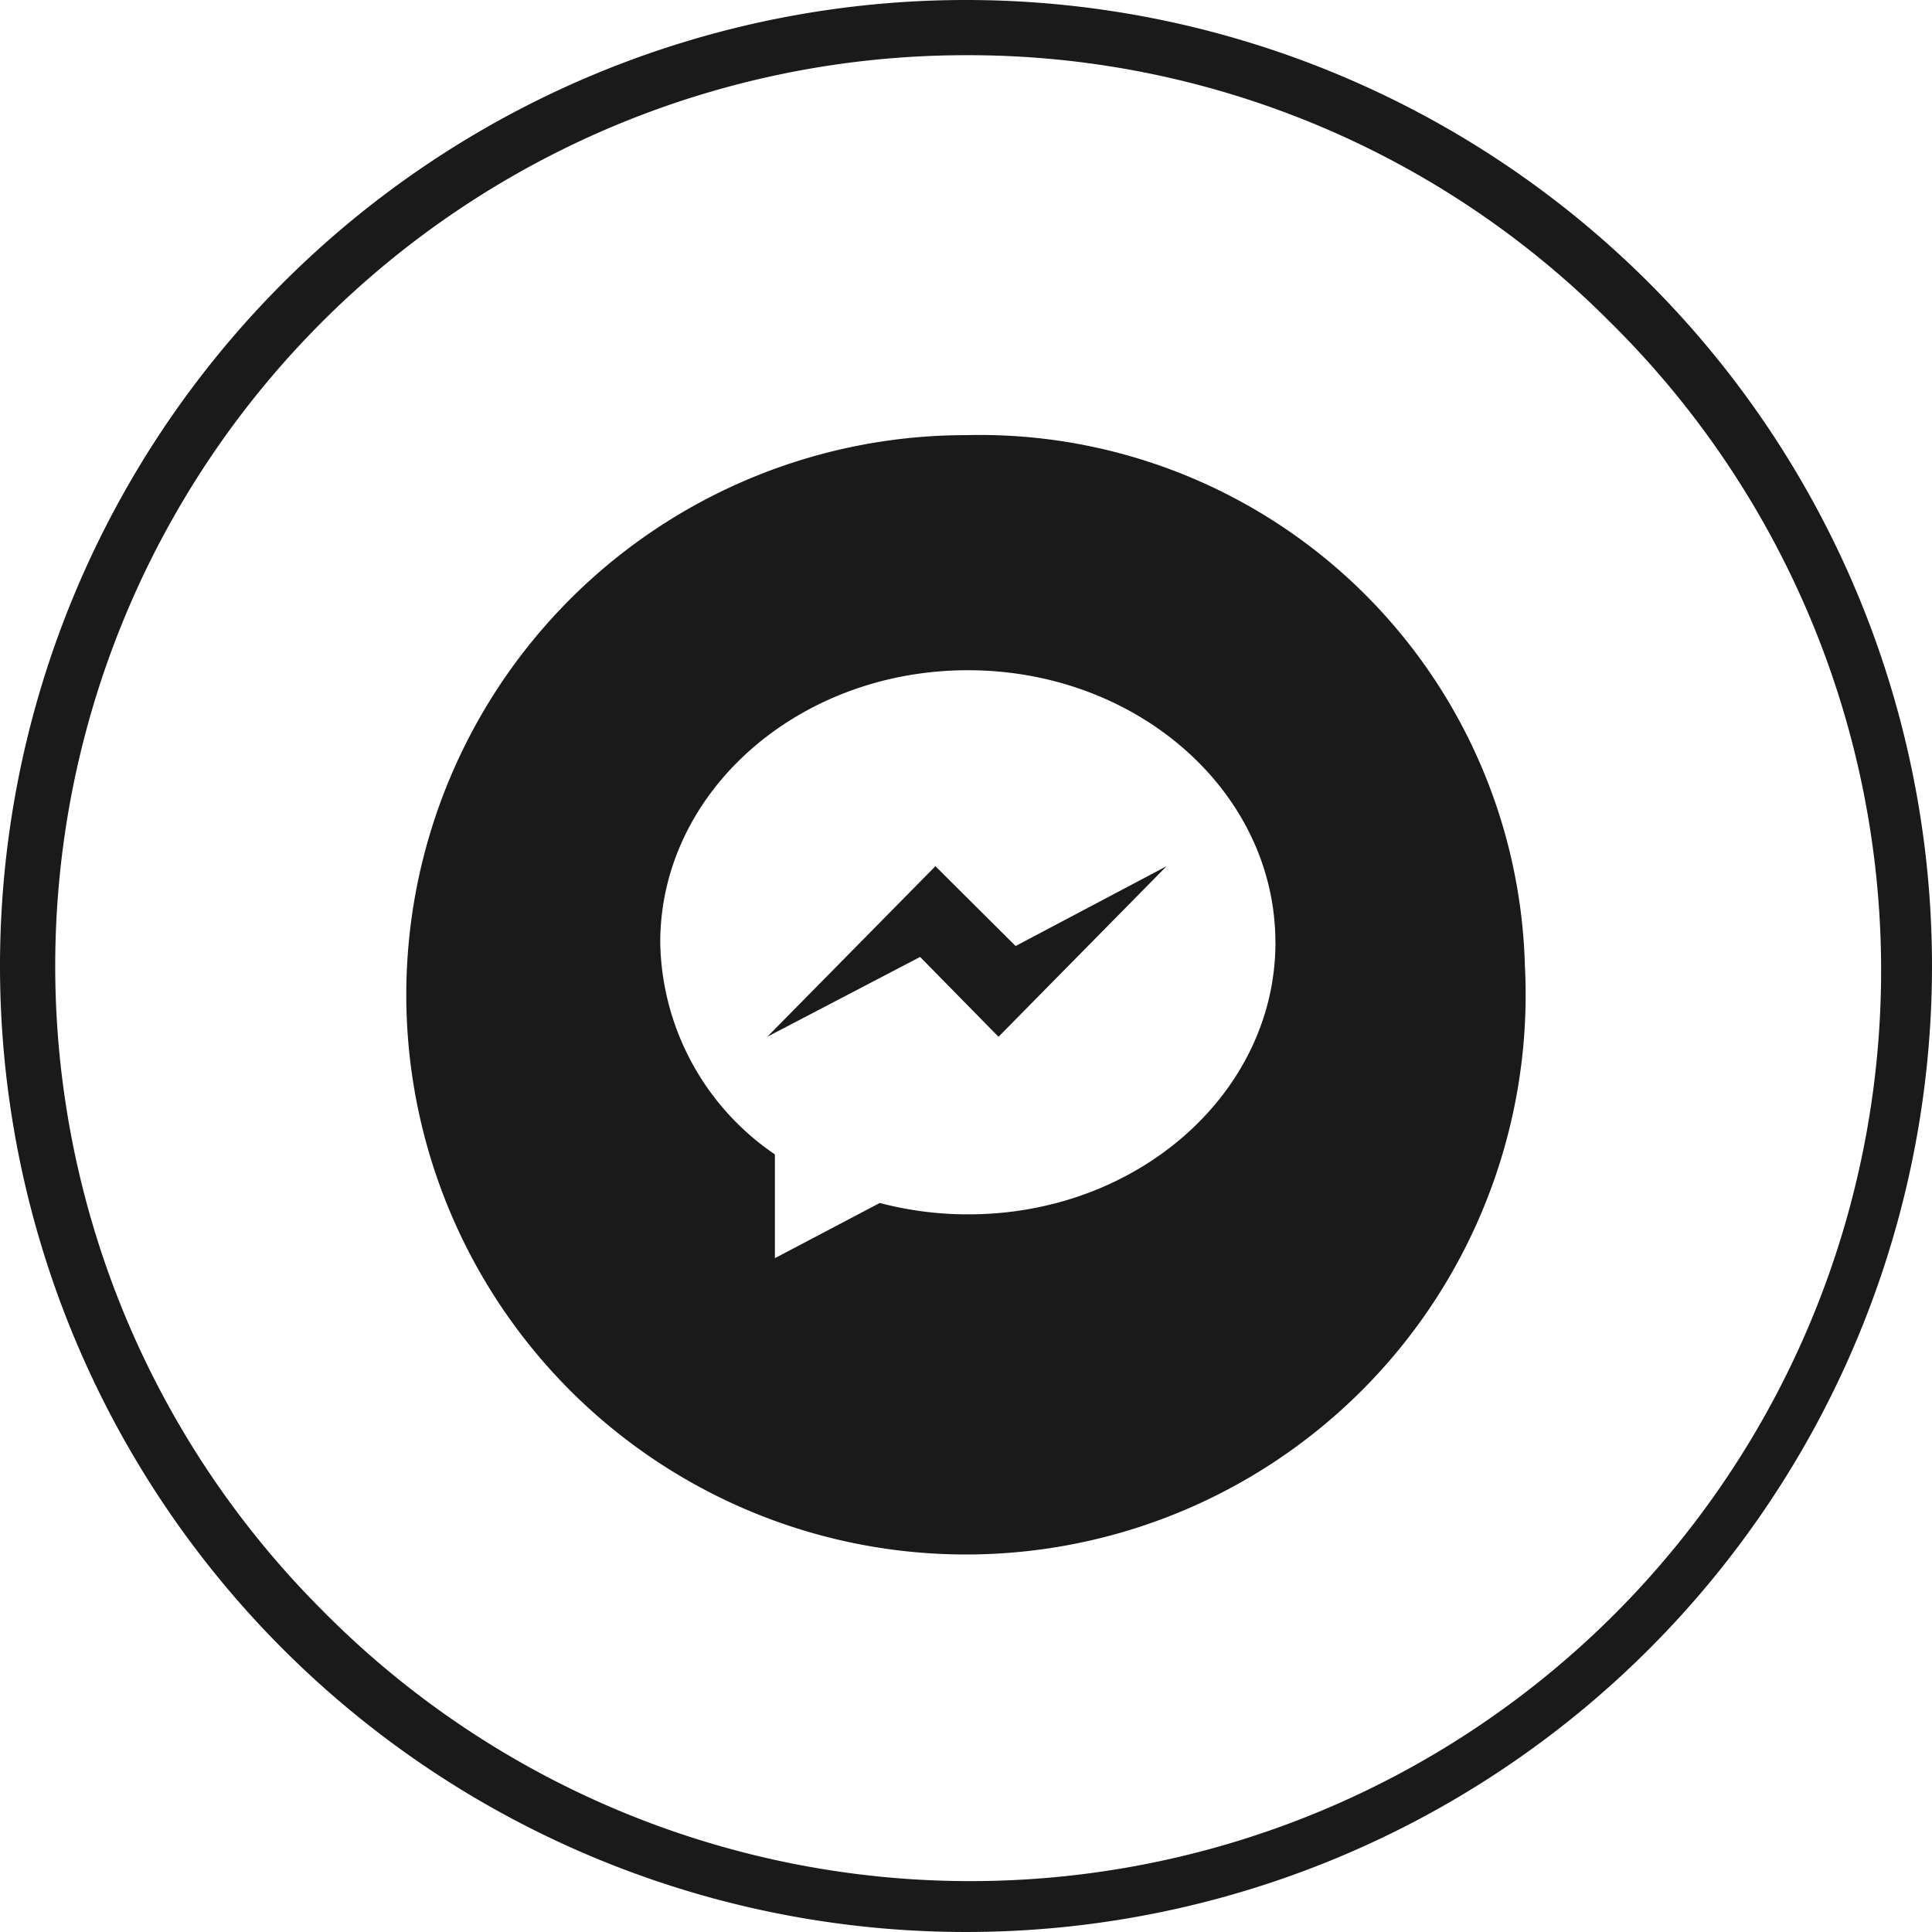
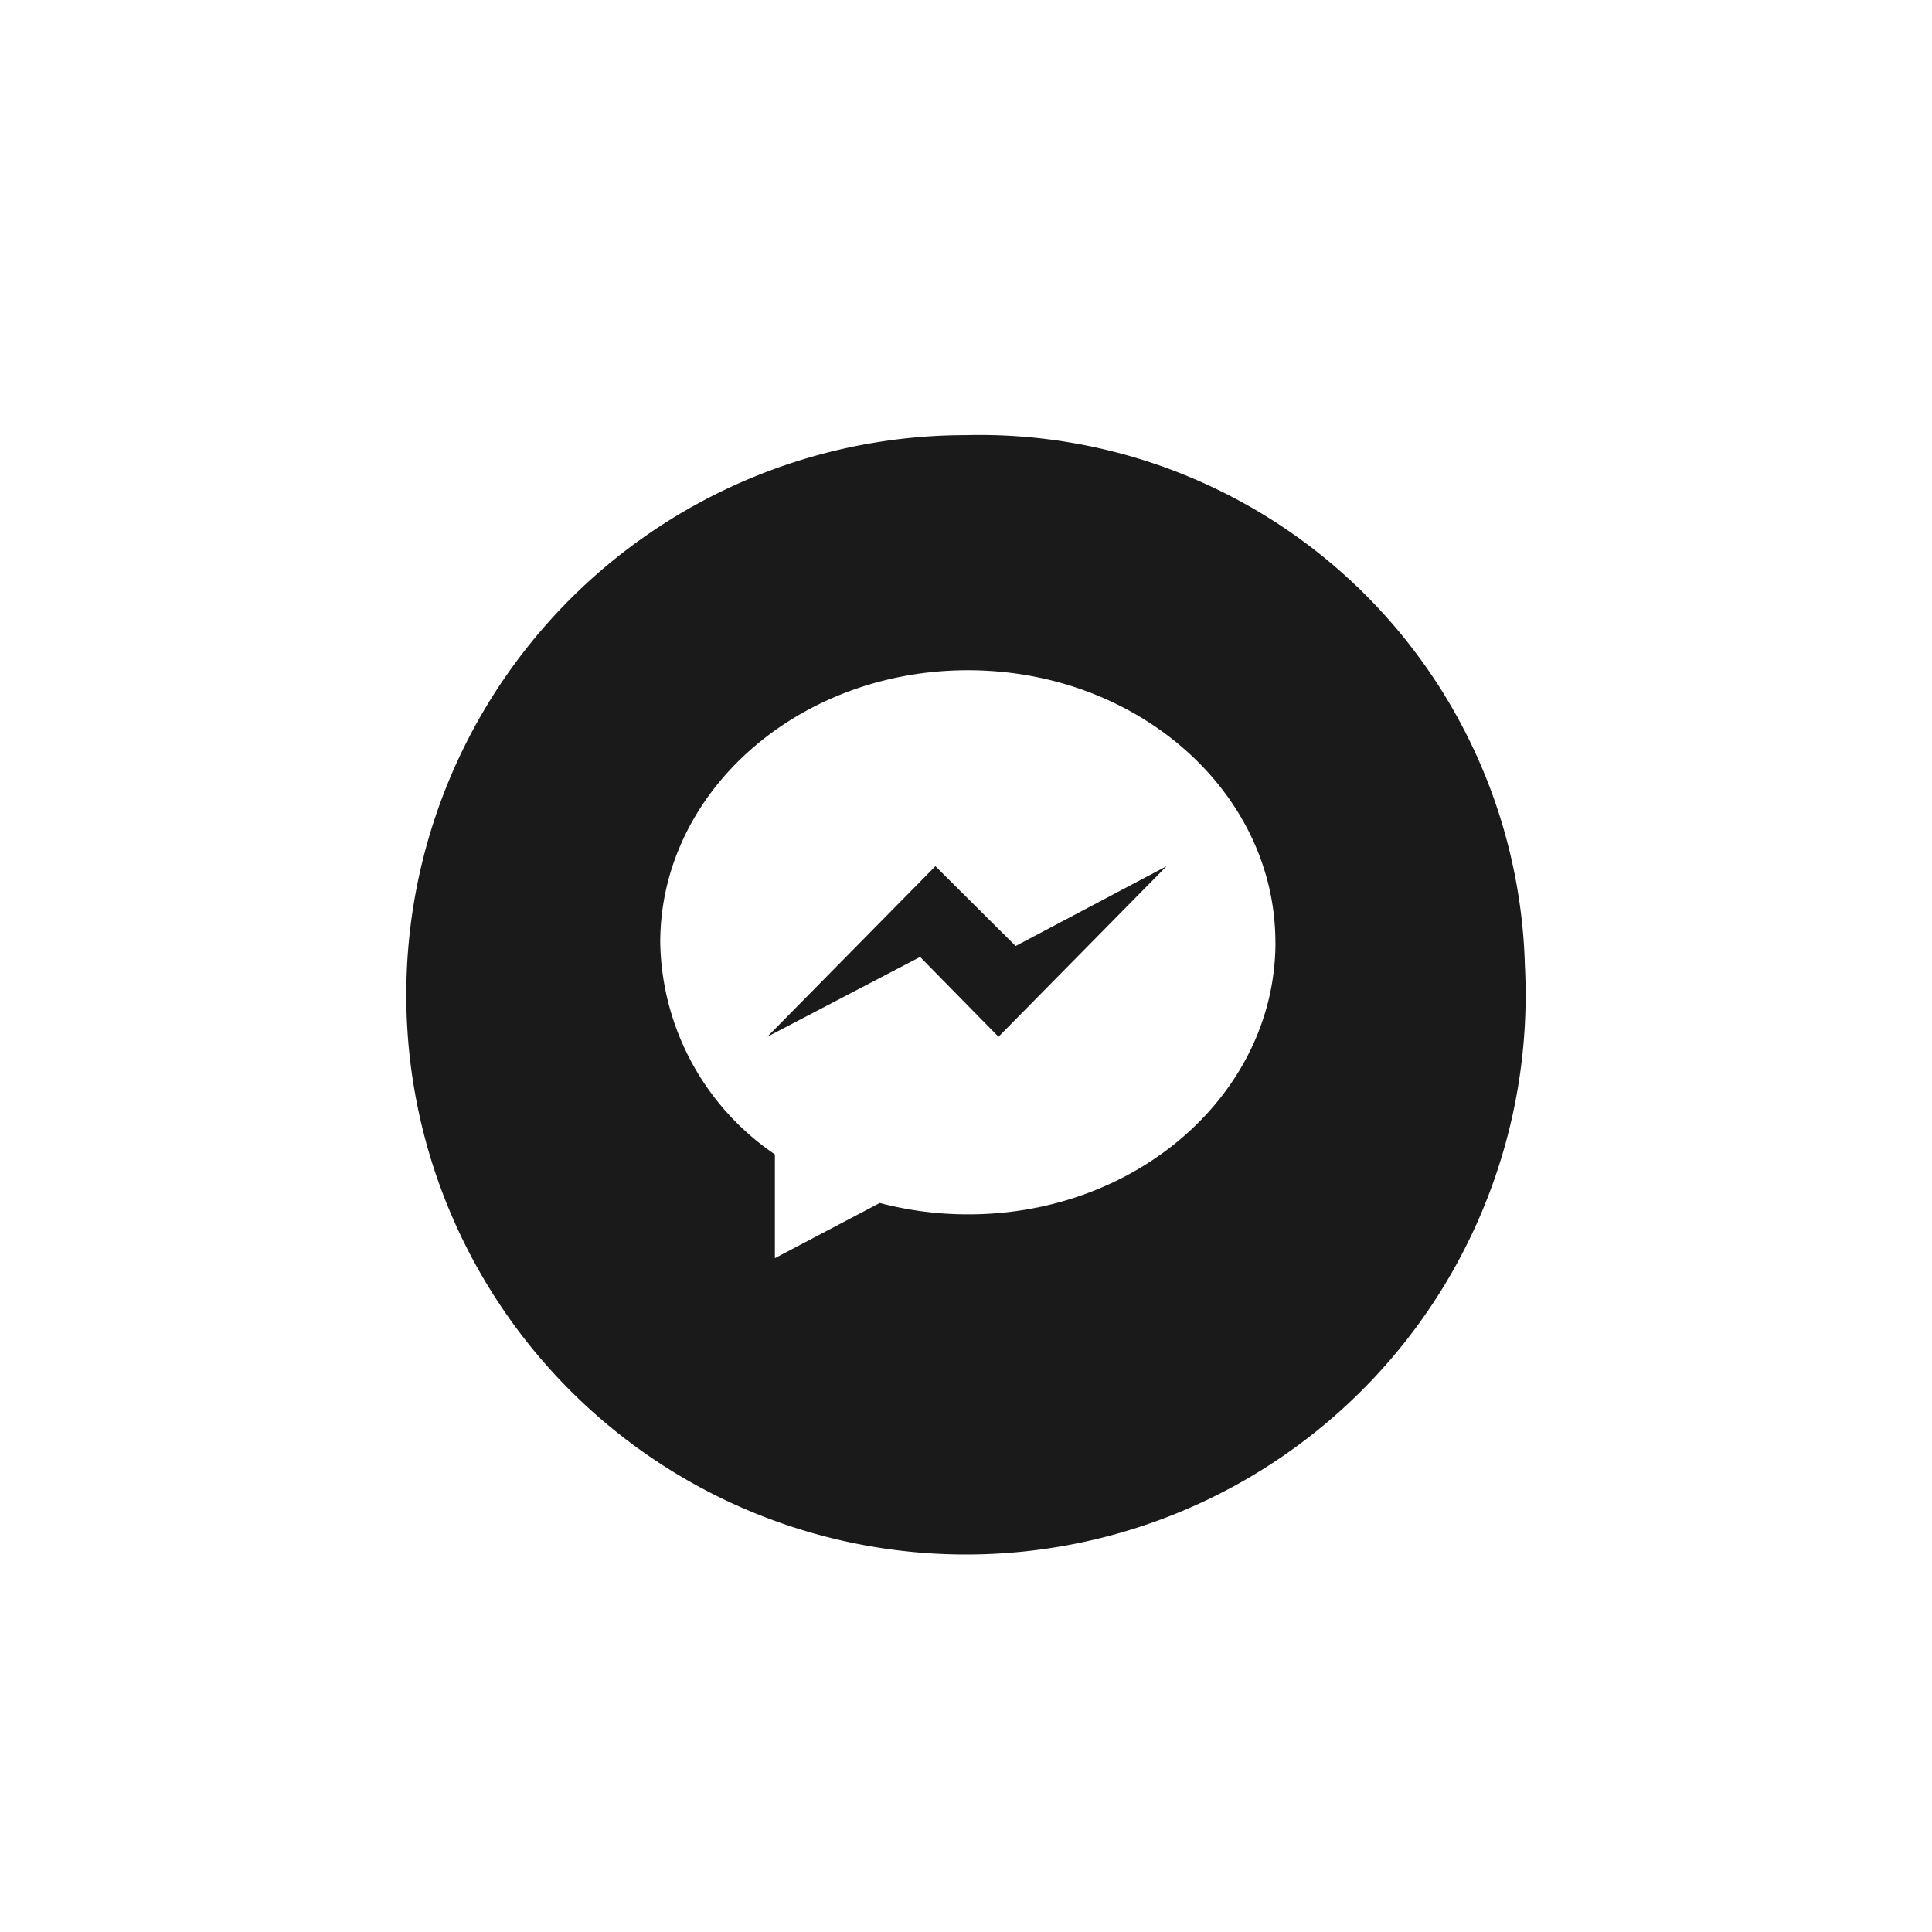
<svg xmlns="http://www.w3.org/2000/svg" width="35" height="35" viewBox="0 0 35 35">
  <g id="组_514" data-name="组 514" transform="translate(-2063 -967)">
-     <path id="椭圆_4" data-name="椭圆 4" d="M17.5,1A16.5,16.5,0,0,0,5.833,29.167,16.5,16.5,0,1,0,29.167,5.833,16.392,16.392,0,0,0,17.5,1m0-1A17.5,17.5,0,1,1,0,17.5,17.5,17.5,0,0,1,17.5,0Z" transform="translate(2063 967)" fill="#1a1a1a" />
    <path id="MESSENGER" d="M5011.024,509.255l2.735-1.446-3.045,3.09-1.42-1.446-2.769,1.446,3.046-3.09Zm9.226.362A10.139,10.139,0,1,1,5010.125,500,9.881,9.881,0,0,1,5020.25,509.617Zm-4.52-.427c0-2.723-2.494-4.931-5.571-4.931s-5.573,2.208-5.573,4.931a4.734,4.734,0,0,0,2.077,3.84v1.88l1.9-1a6.25,6.25,0,0,0,1.6.206C5013.237,514.12,5015.731,511.913,5015.731,509.19Z" transform="translate(-2929.625 474.883)" fill="#1a1a1a" fill-rule="evenodd" />
  </g>
</svg>